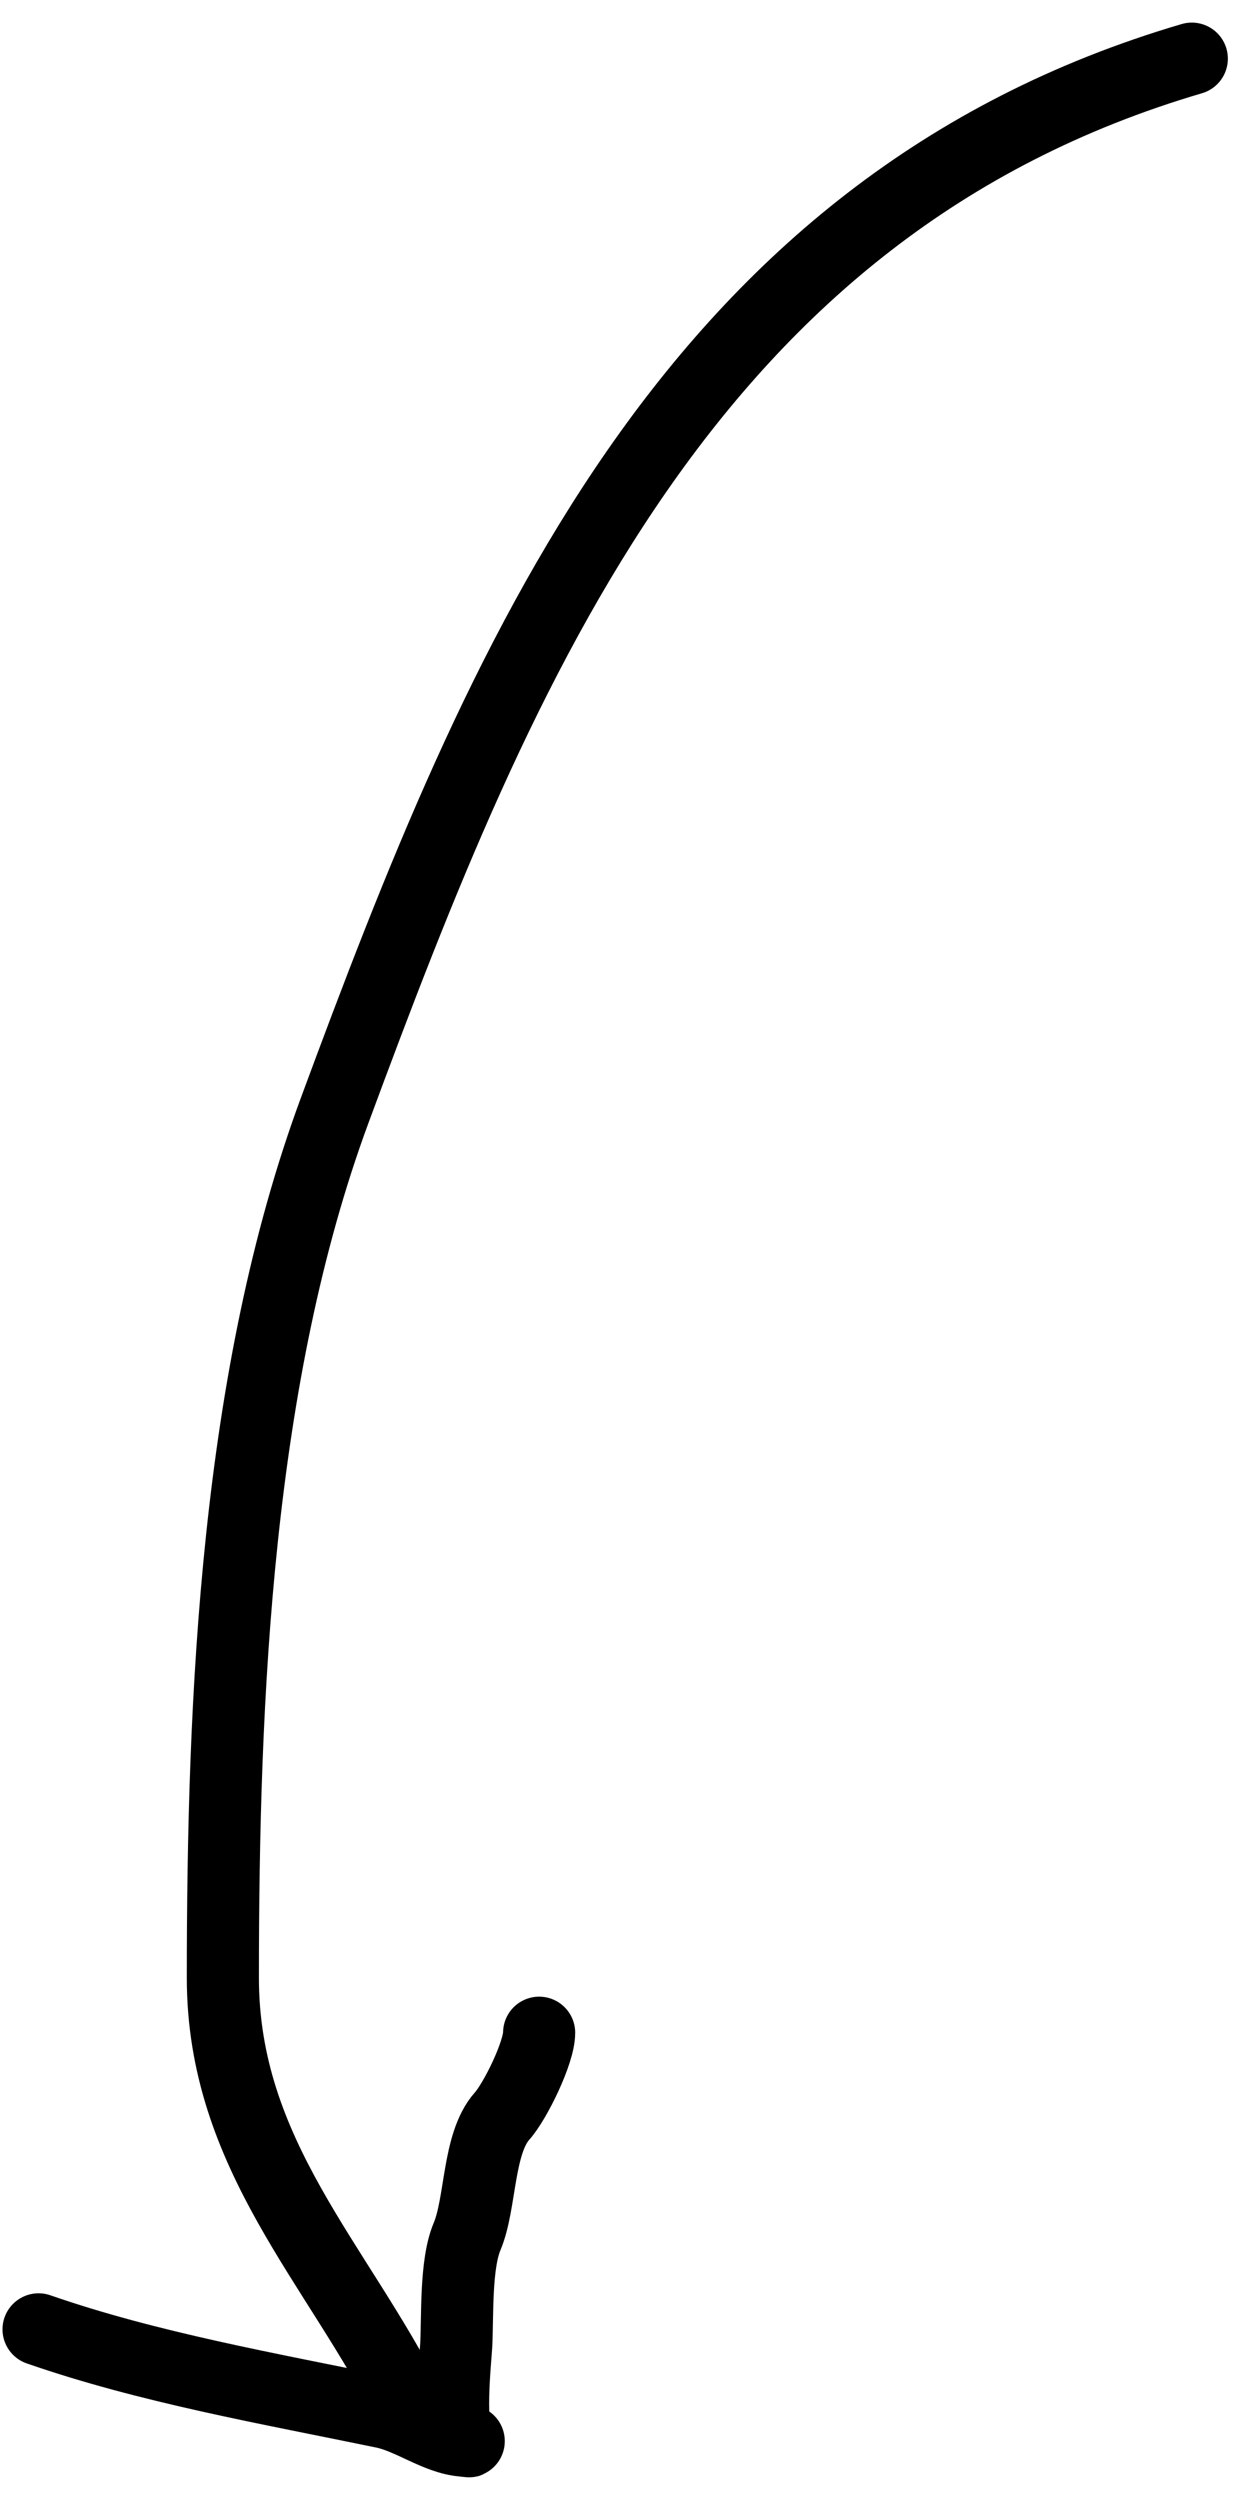
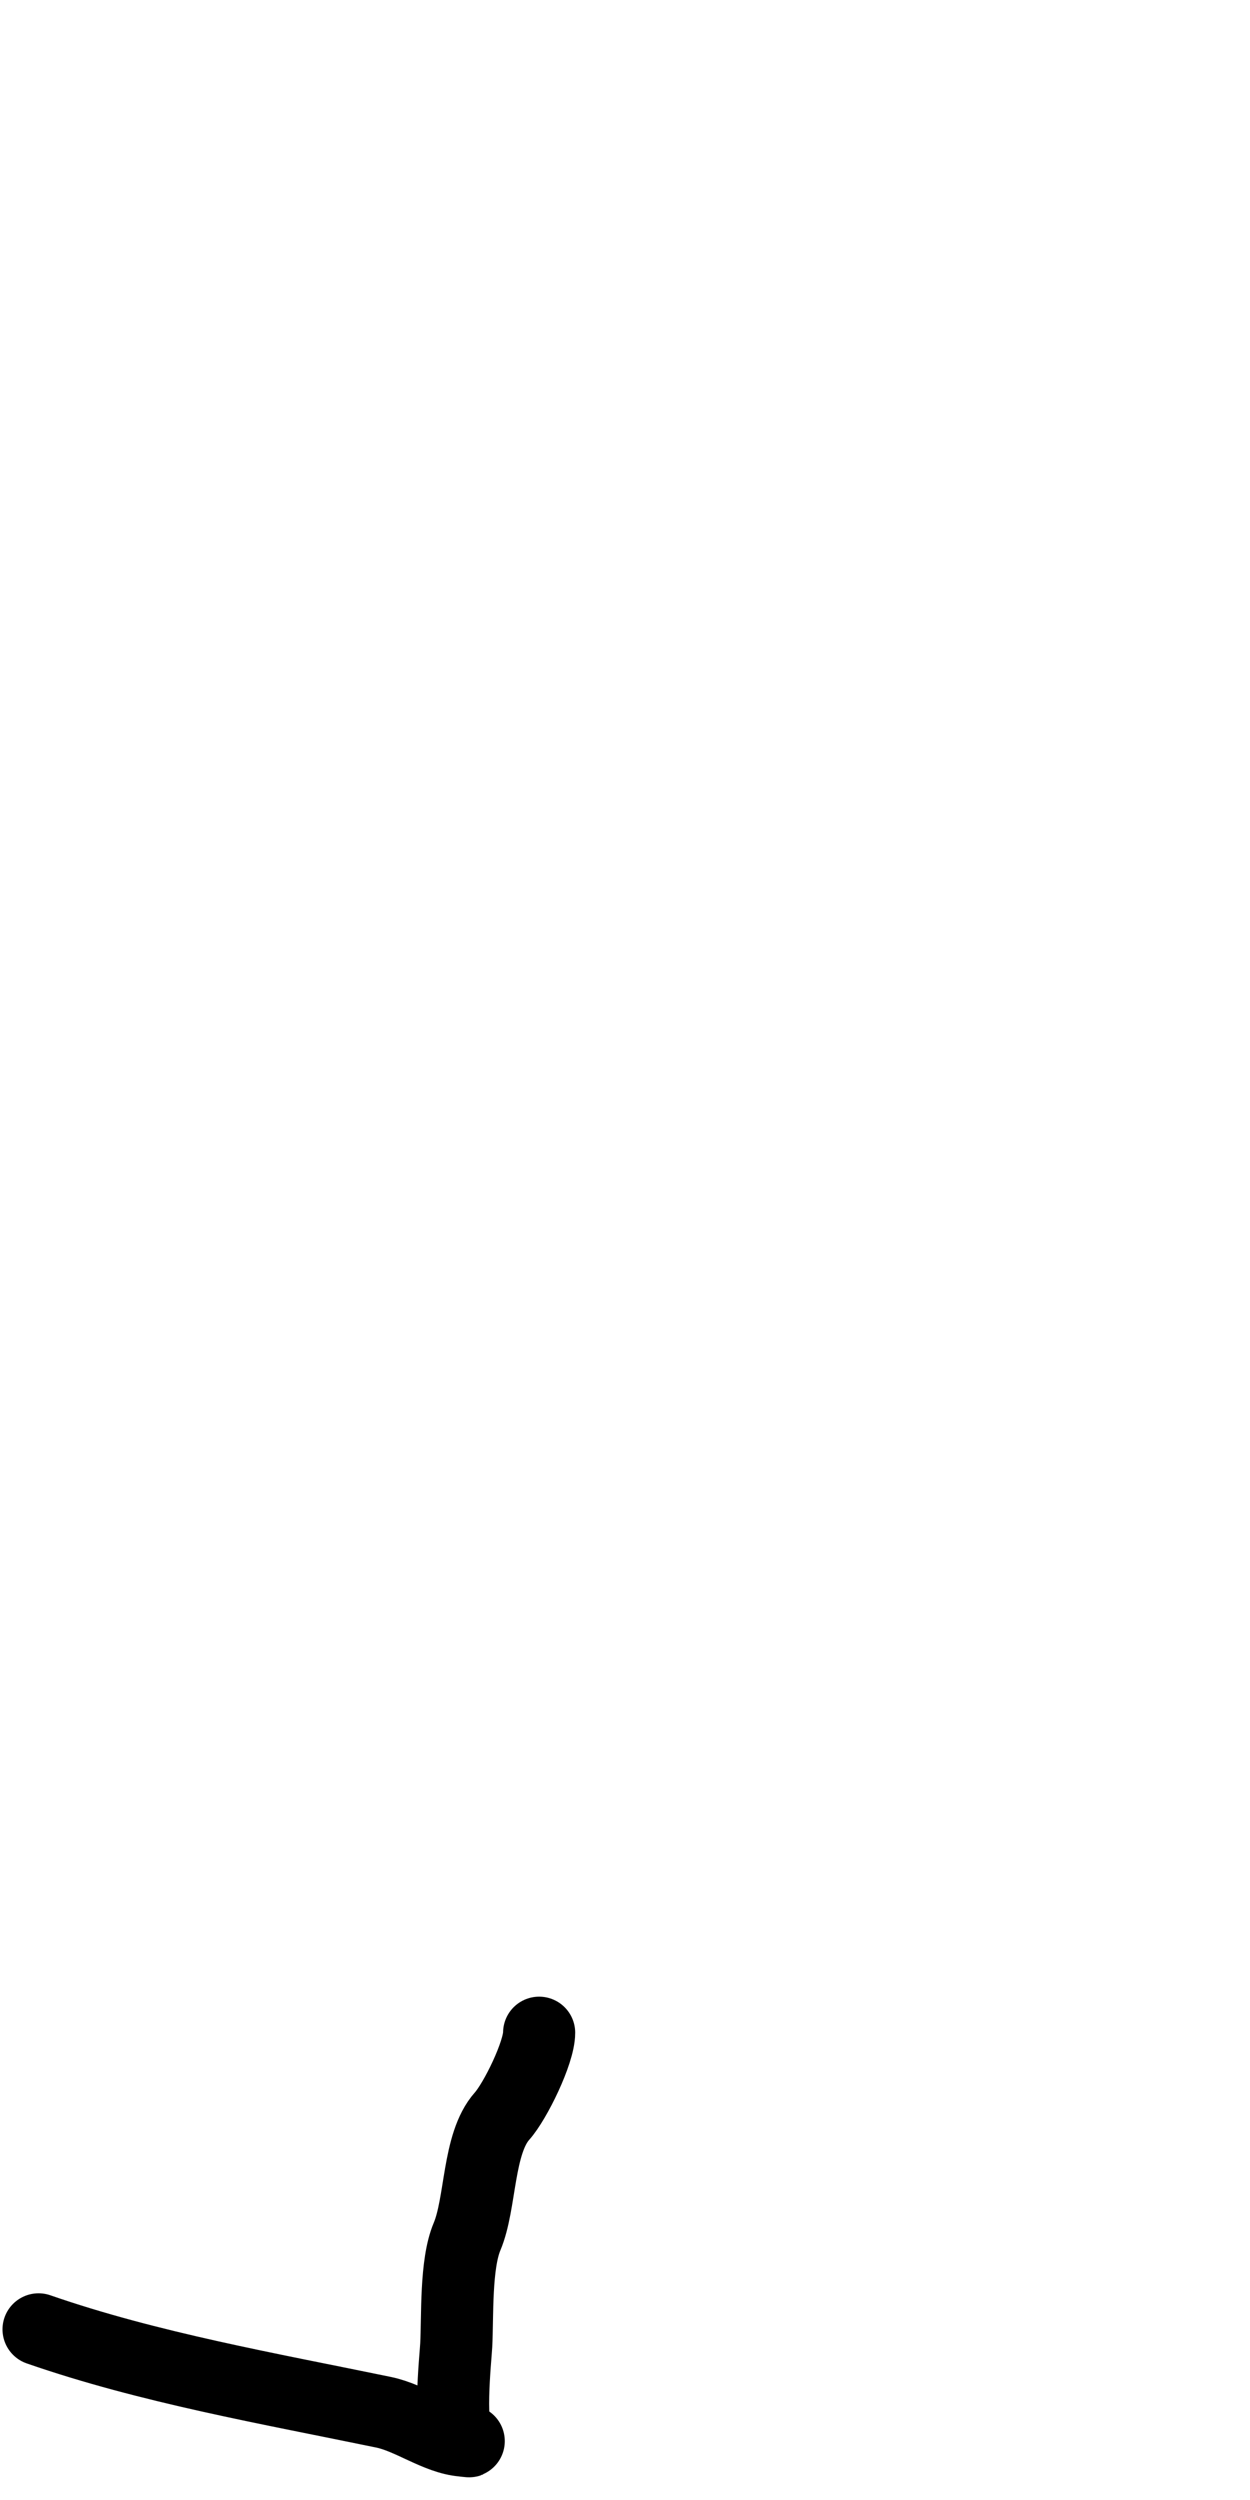
<svg xmlns="http://www.w3.org/2000/svg" width="52" height="104" viewBox="0 0 52 104" fill="none">
-   <path d="M49.579 2.44C28.649 8.596 20.868 27.398 13.922 46.194C9.841 57.237 9.271 70.574 9.271 82.281C9.271 89.639 14.059 94.183 17.023 100.11" stroke="black" stroke-width="3" stroke-linecap="round" />
  <path d="M1.604 96.901C6.195 98.495 11.192 99.364 15.958 100.35C17.073 100.581 18.182 101.442 19.257 101.528C19.794 101.571 19.376 101.565 19.172 101.507C18.602 101.344 18.953 98.074 18.979 97.565C19.041 96.355 18.945 94.192 19.429 93.044C20.015 91.653 19.869 89.174 20.885 88.031C21.439 87.409 22.428 85.385 22.428 84.561" stroke="black" stroke-width="3" stroke-linecap="round" />
</svg>